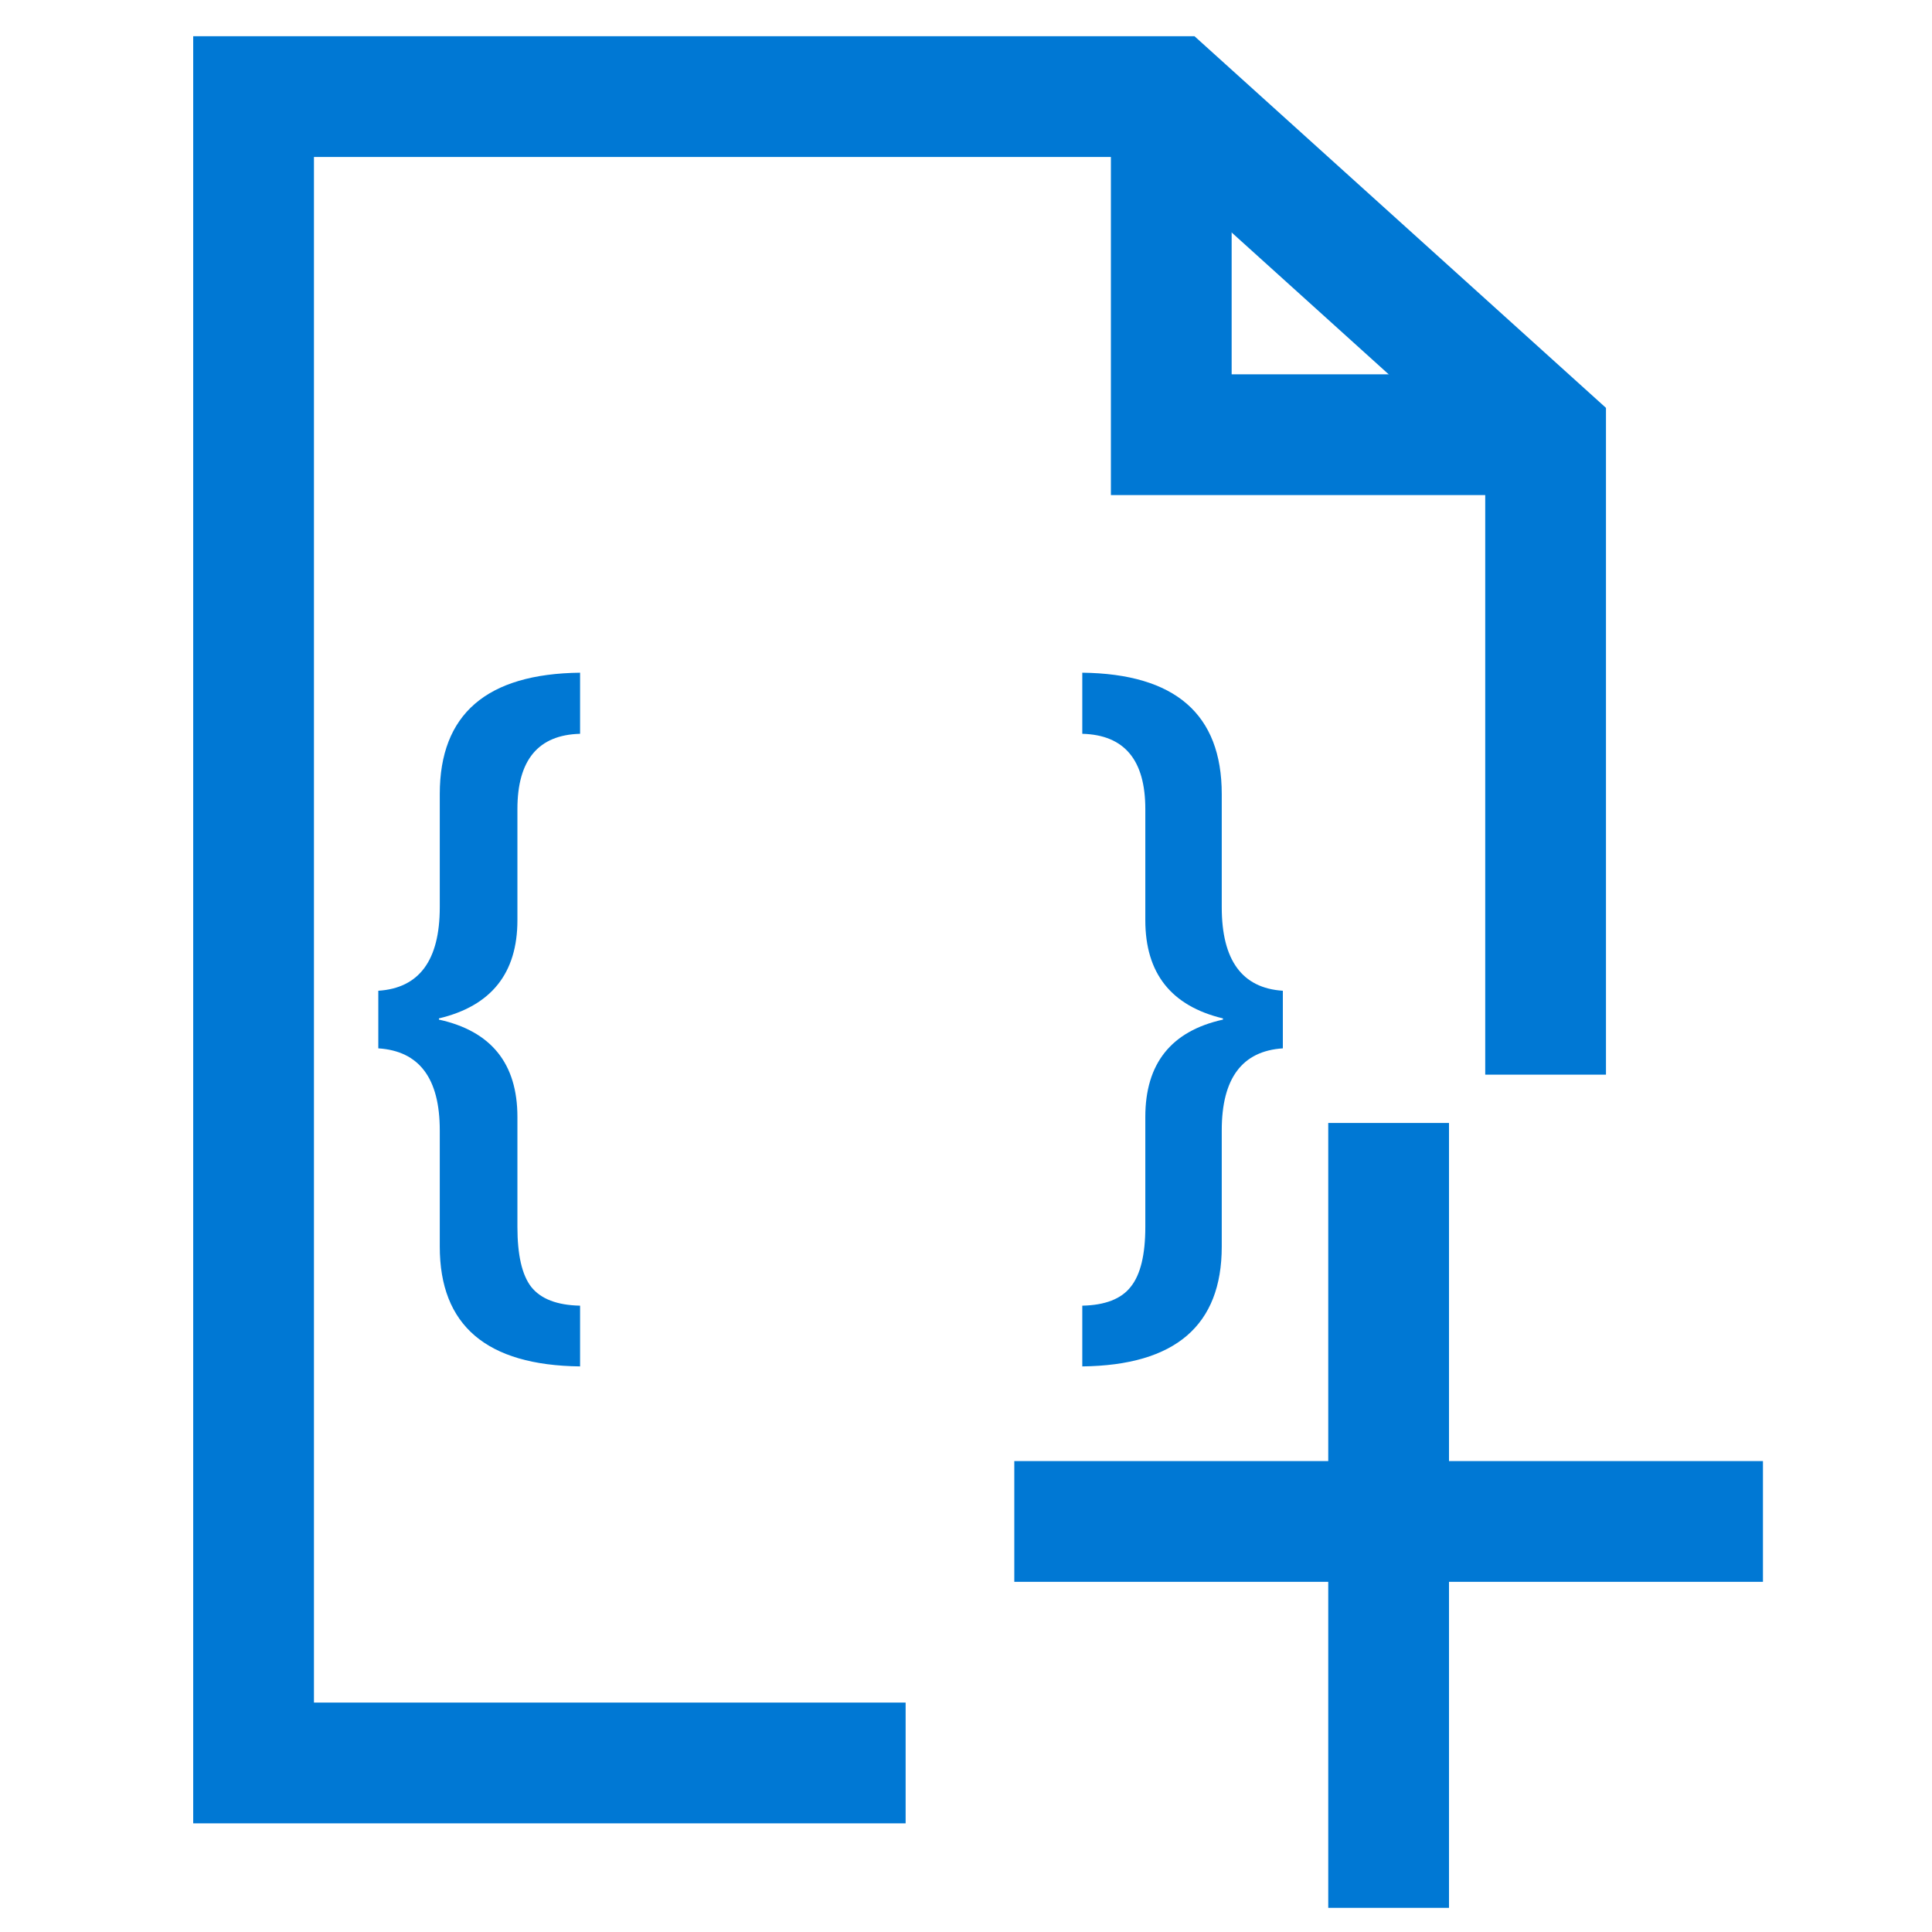
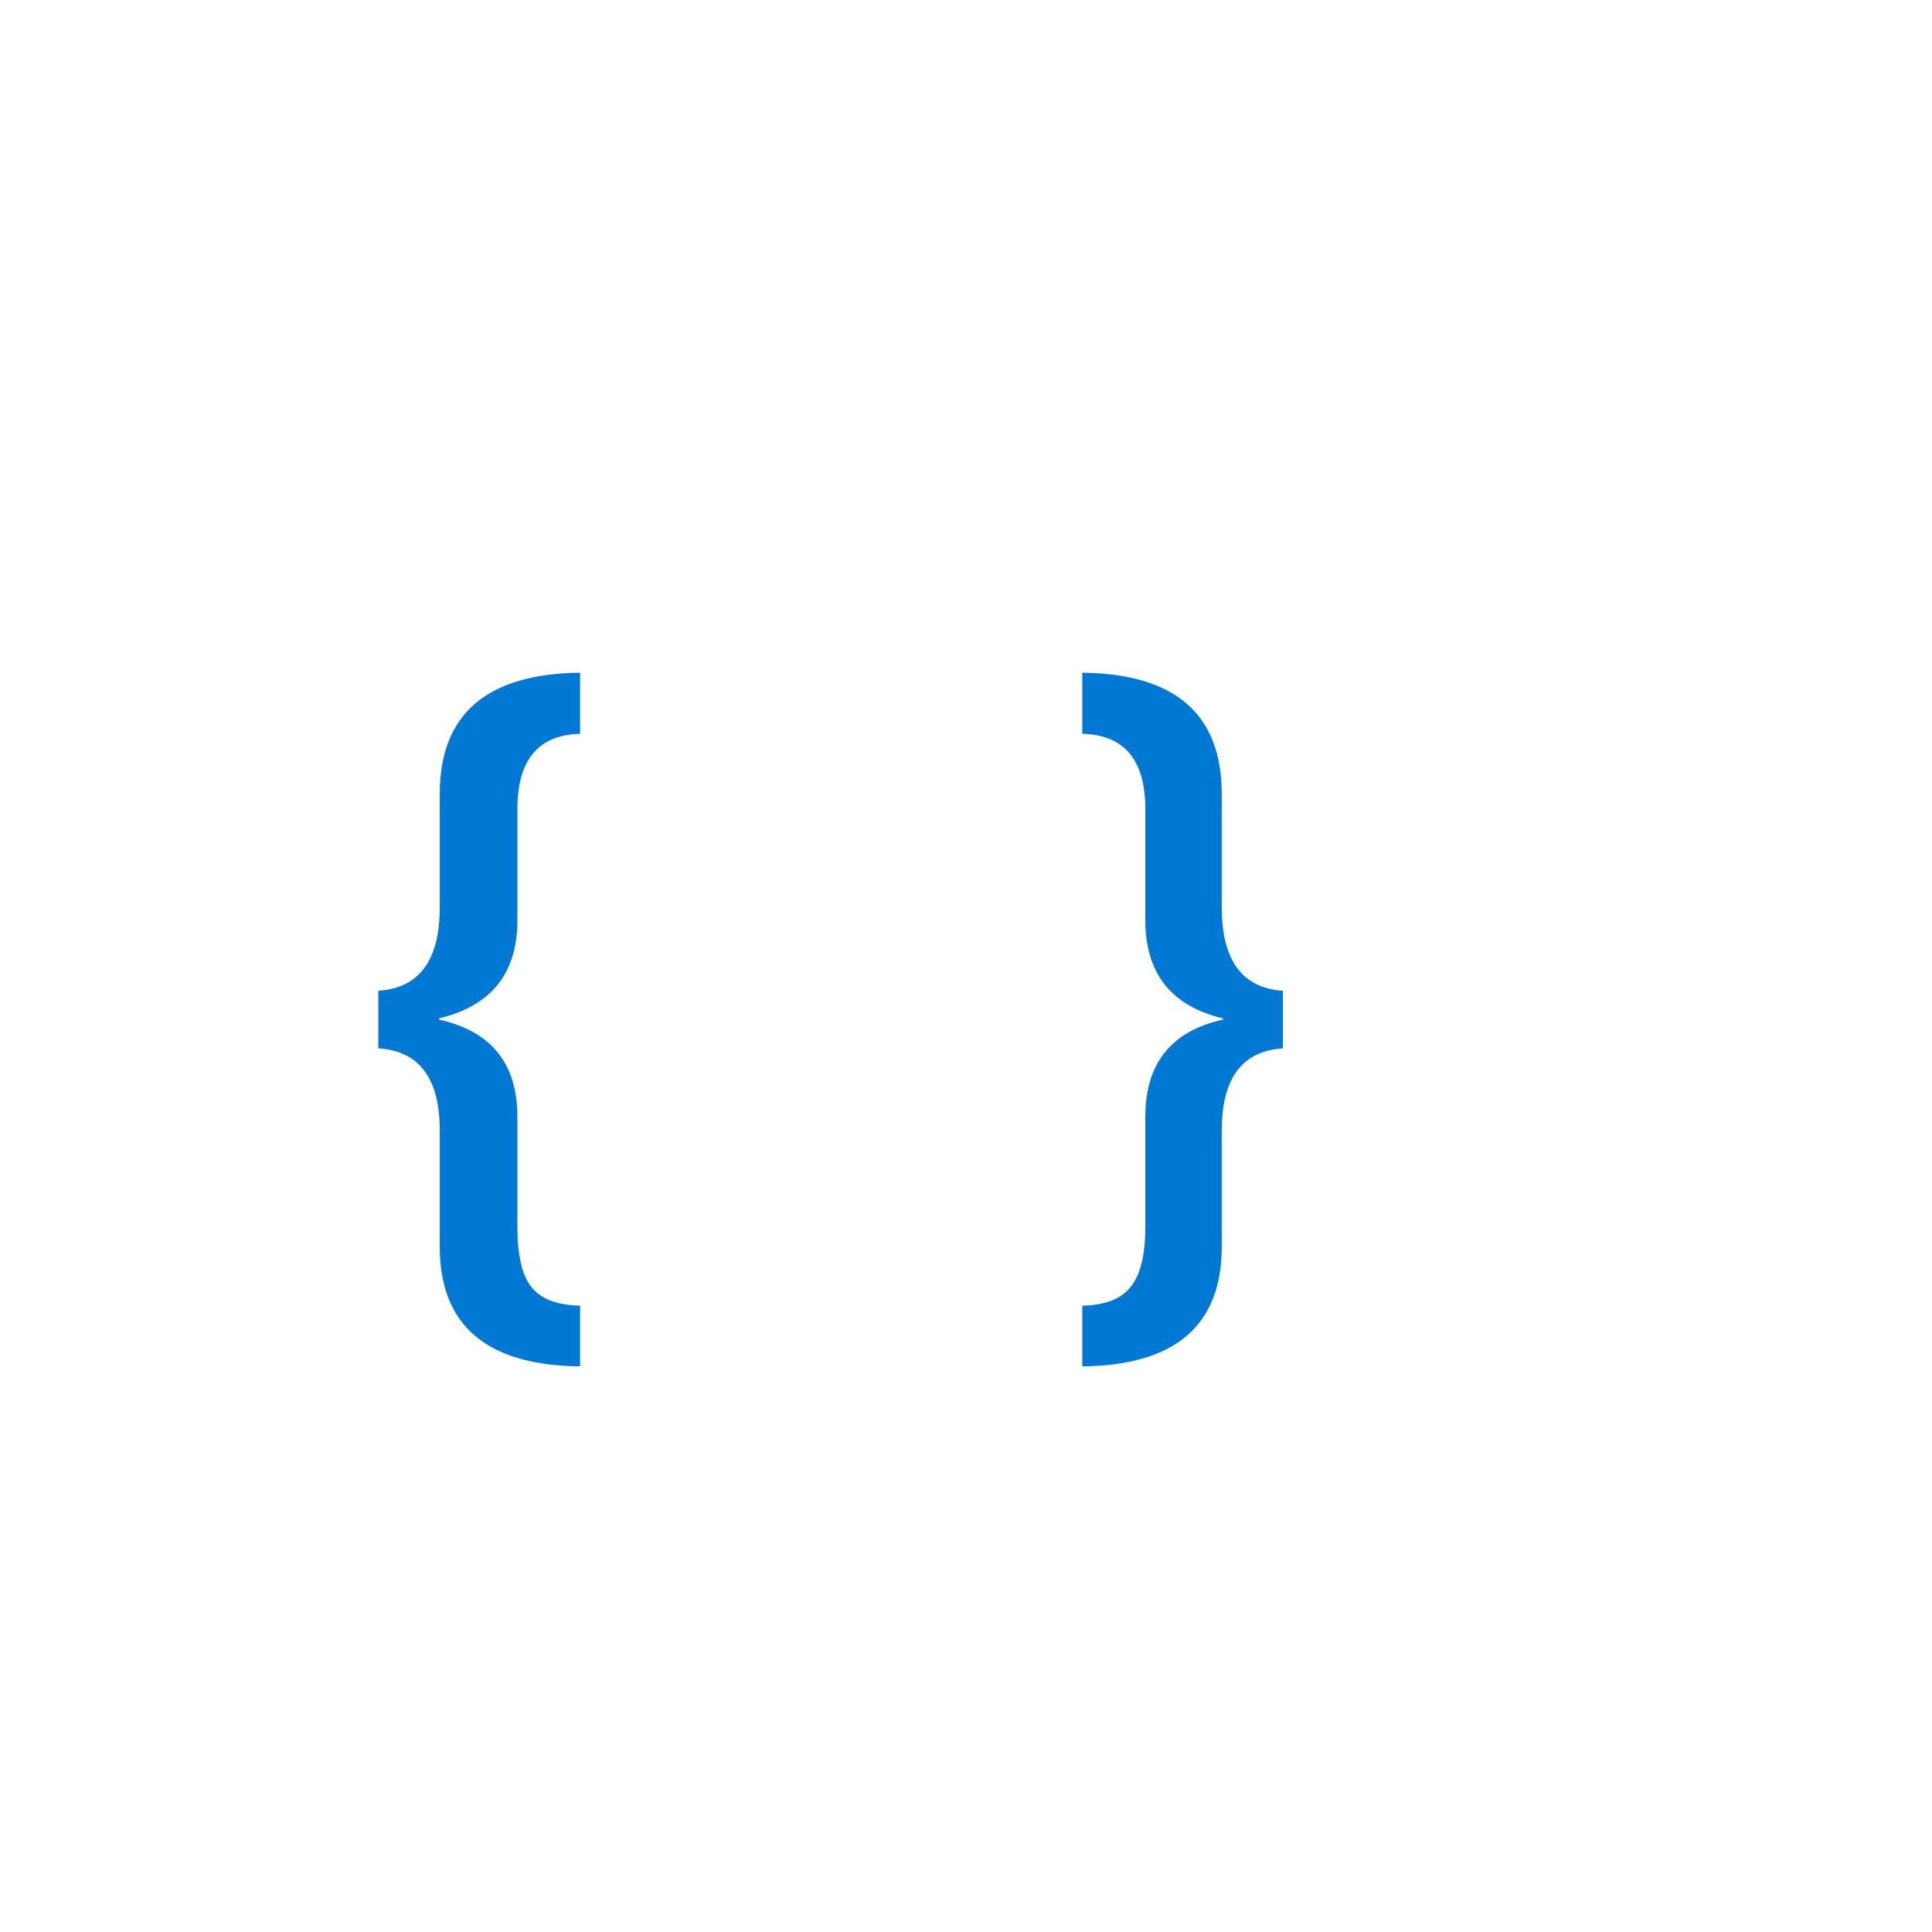
<svg xmlns="http://www.w3.org/2000/svg" width="16" height="16" viewBox="0 0 16 16" fill="none">
-   <path d="M12.8 3.6H9.7V0.8" stroke="#0078D4" stroke-miterlimit="10" />
  <path d="M4.804 11.316C4.029 11.307 3.642 10.977 3.642 10.324V9.361C3.642 8.93 3.472 8.704 3.133 8.682V8.205C3.472 8.183 3.642 7.953 3.642 7.513V6.576C3.642 5.915 4.029 5.58 4.804 5.571V6.077C4.458 6.086 4.285 6.293 4.285 6.7V7.621C4.285 8.06 4.068 8.331 3.635 8.434V8.444C4.068 8.539 4.285 8.808 4.285 9.25V10.161C4.285 10.393 4.323 10.559 4.399 10.657C4.478 10.757 4.613 10.809 4.804 10.813V11.316ZM10.624 8.682C10.287 8.704 10.118 8.93 10.118 9.361V10.324C10.118 10.977 9.733 11.307 8.963 11.316V10.813C9.152 10.809 9.286 10.757 9.364 10.657C9.445 10.557 9.485 10.391 9.485 10.161V9.25C9.485 8.808 9.699 8.539 10.128 8.444V8.434C9.699 8.331 9.485 8.06 9.485 7.621V6.7C9.485 6.293 9.311 6.086 8.963 6.077V5.571C9.733 5.58 10.118 5.915 10.118 6.576V7.513C10.118 7.953 10.287 8.183 10.624 8.205V8.682Z" fill="#0078D4" />
-   <path d="M11.5 9.3V15.8" stroke="#0078D4" stroke-miterlimit="10" />
-   <path d="M8.4 12.6H14.6" stroke="#0078D4" stroke-miterlimit="10" />
-   <path d="M7.5 14.6H2.1V0.8H9.7L12.8 3.6V8.9" stroke="#0078D4" stroke-miterlimit="10" />
</svg>